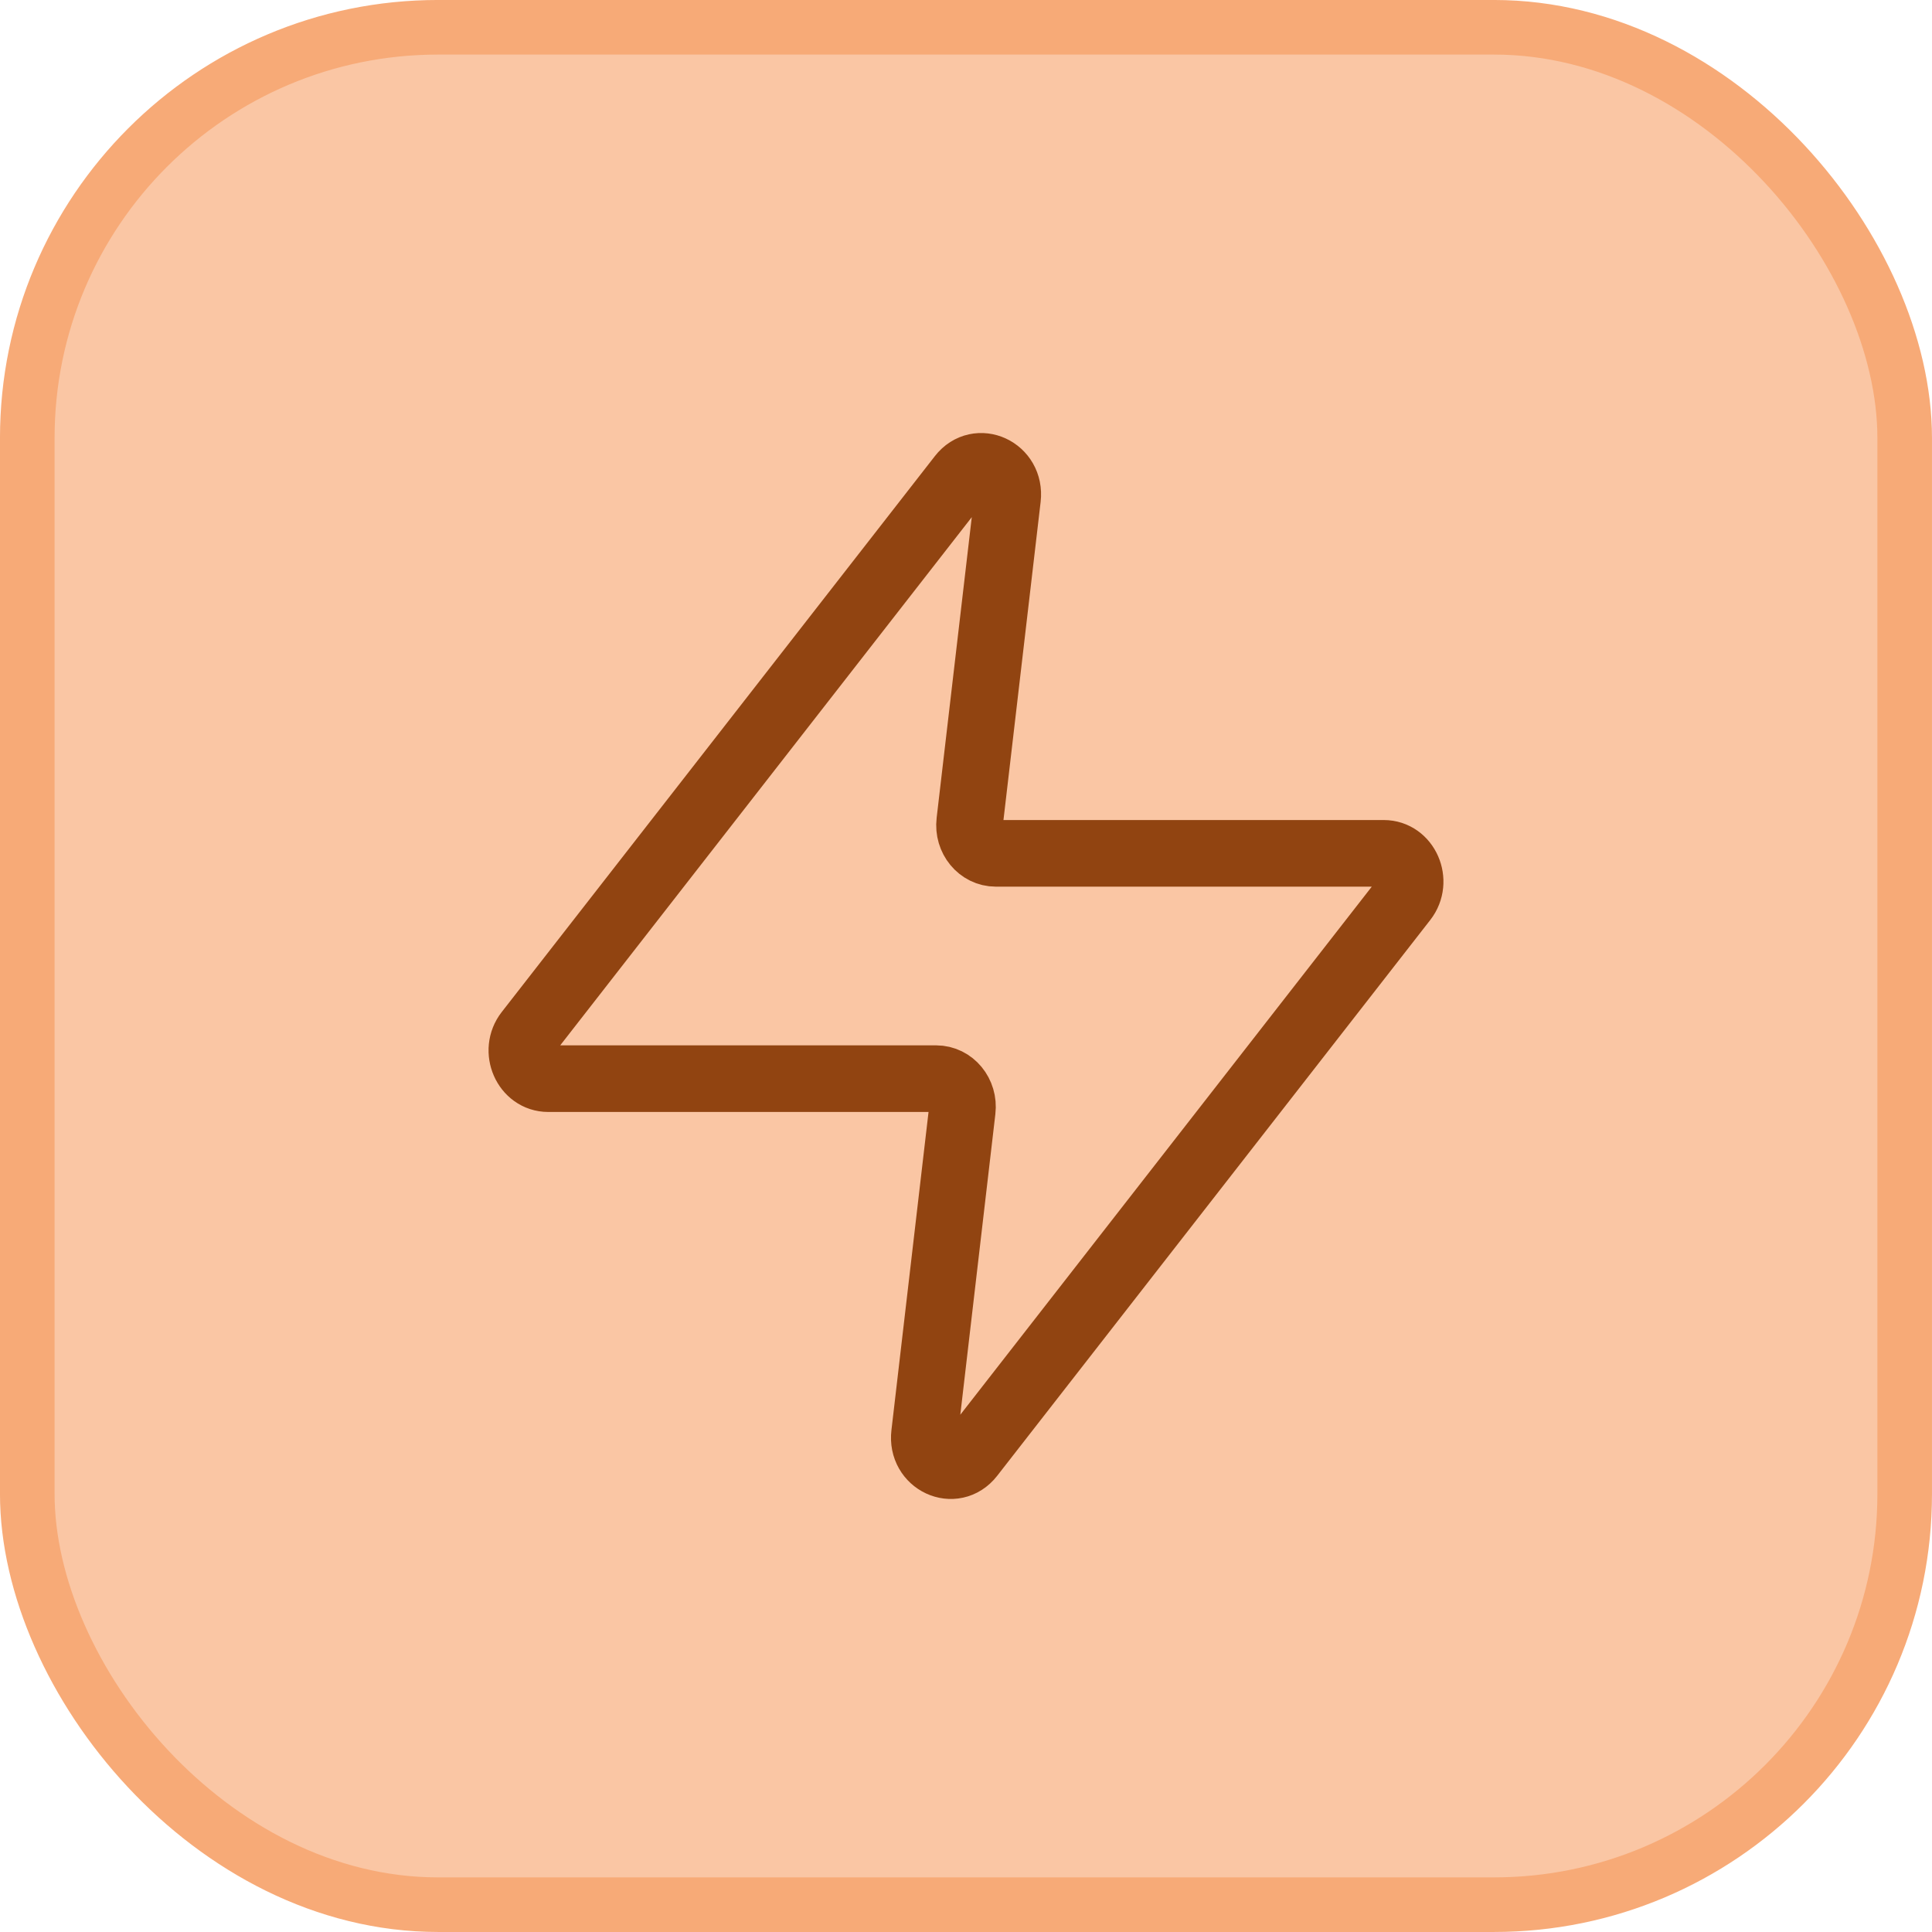
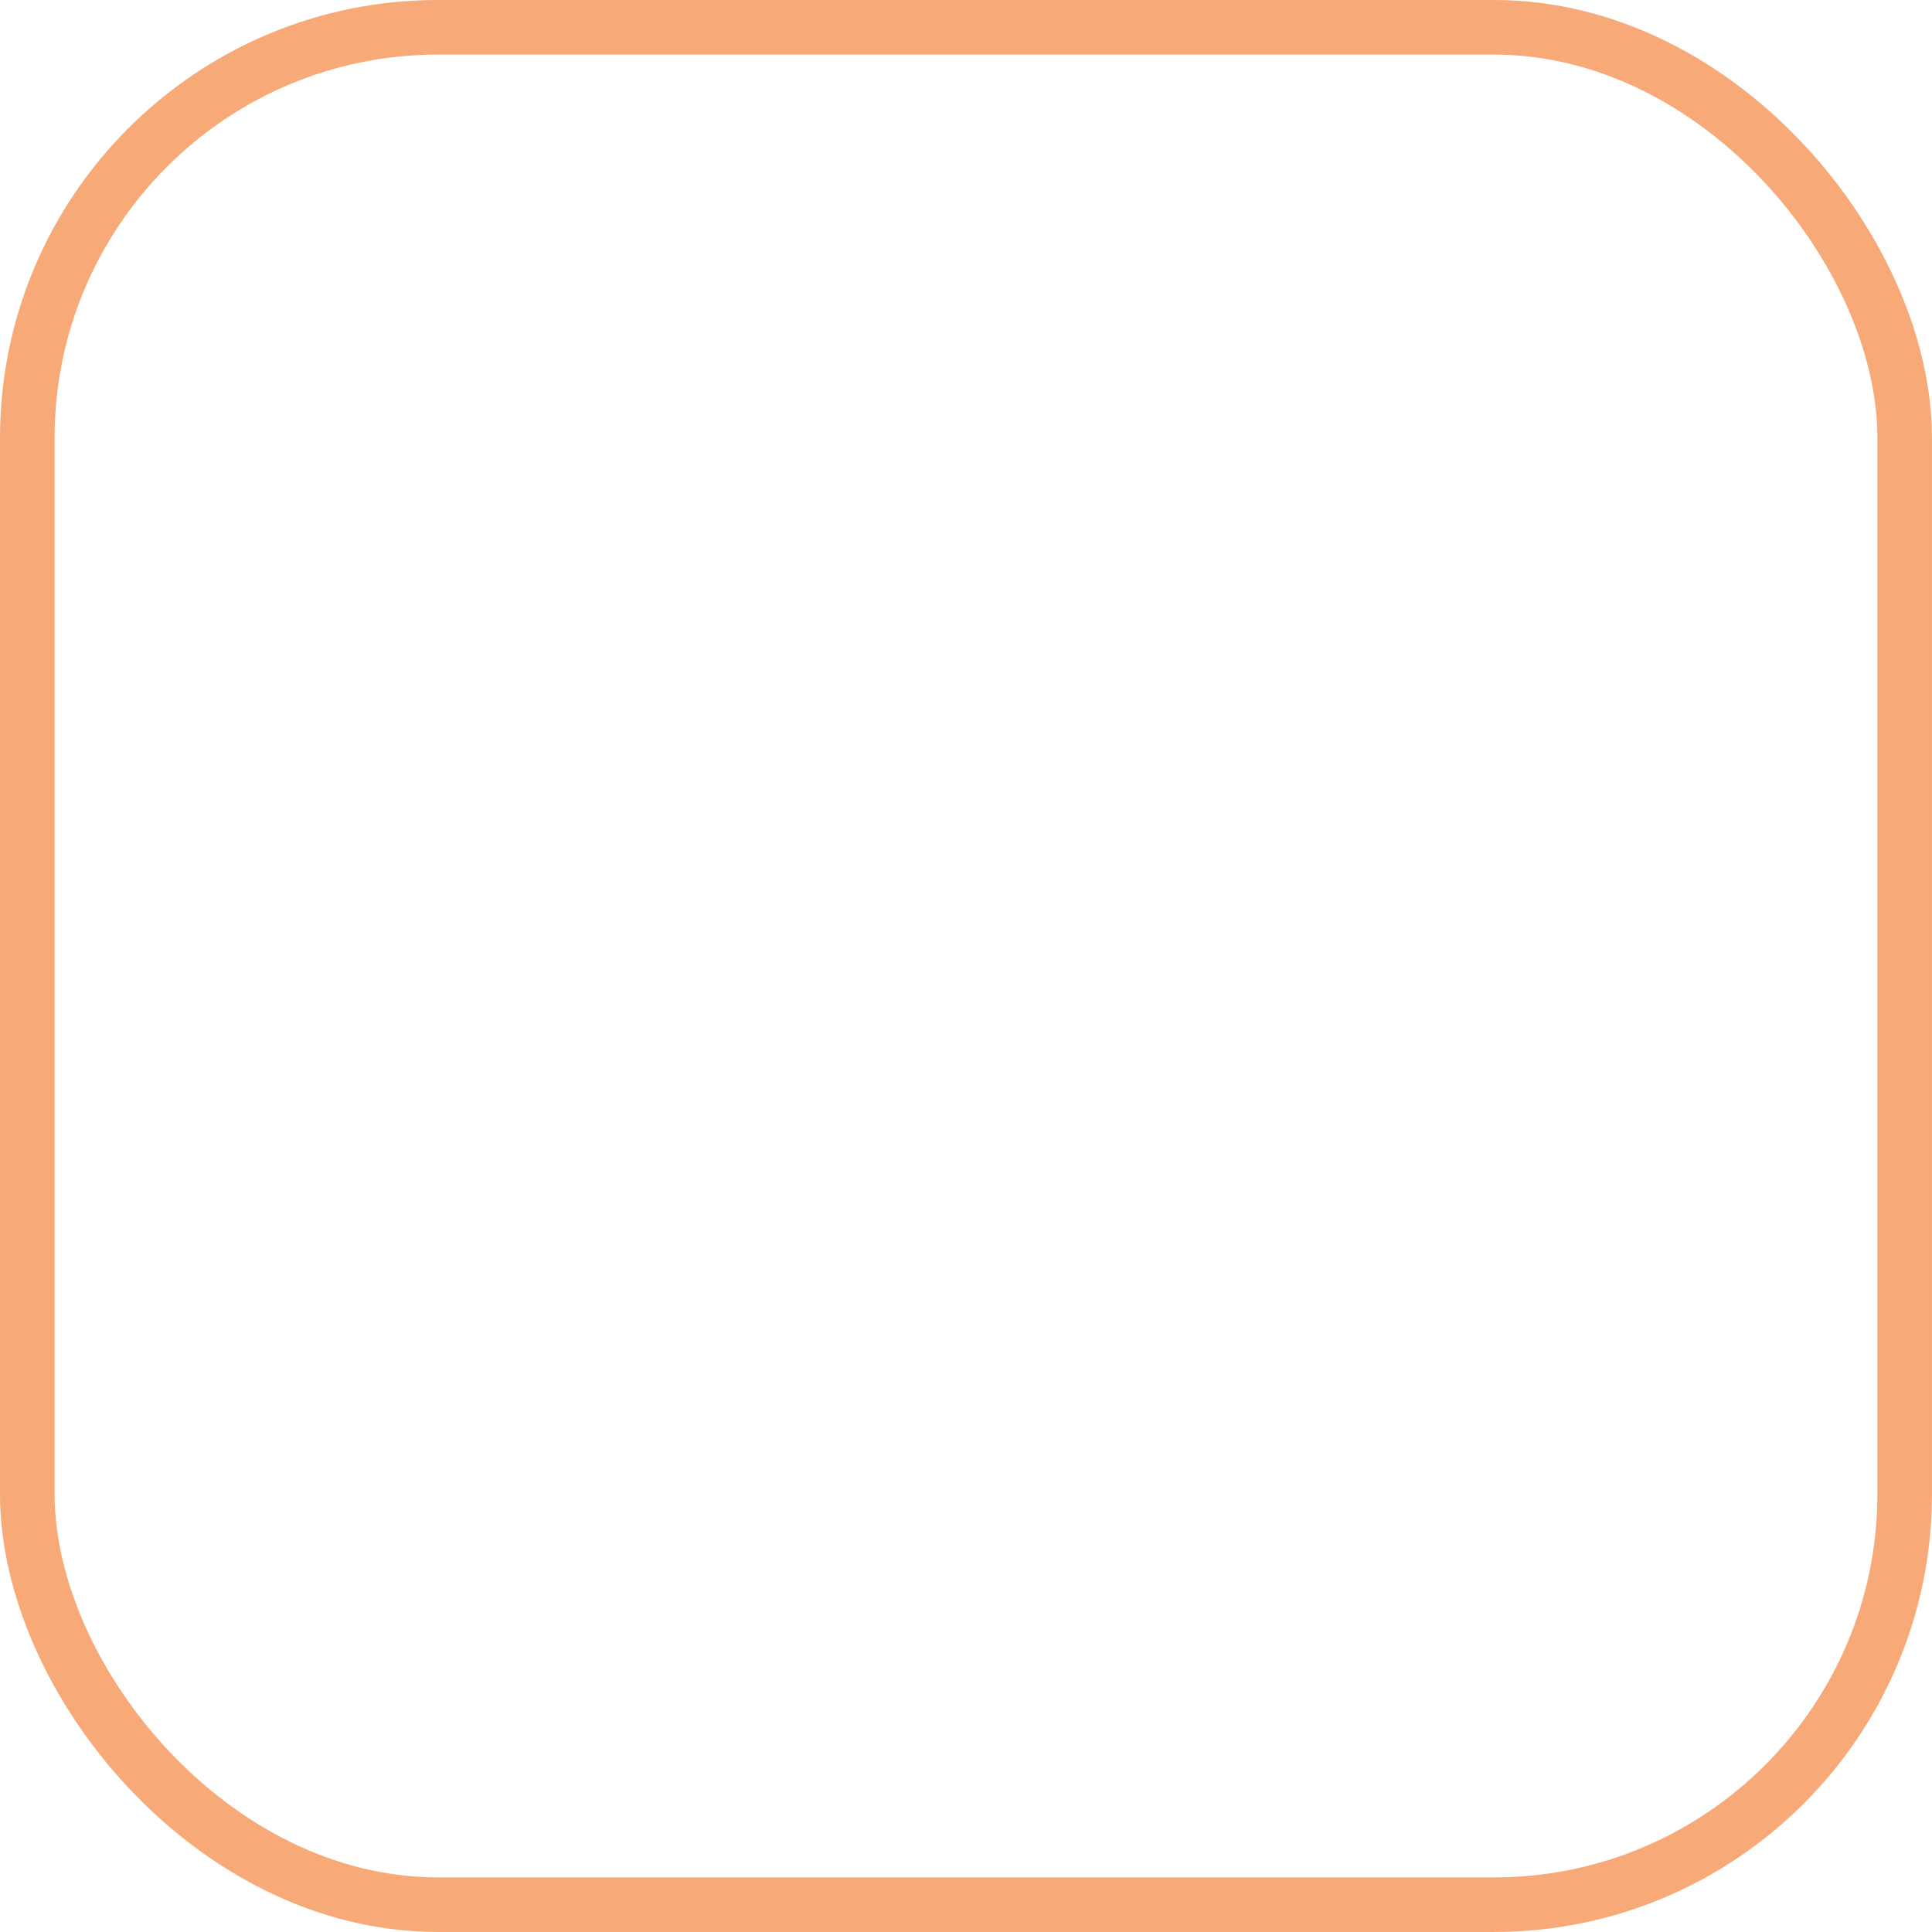
<svg xmlns="http://www.w3.org/2000/svg" width="58" height="58" viewBox="0 0 58 58" fill="none">
-   <rect x="0.819" y="0.819" width="56.361" height="56.361" rx="12.331" fill="#FAC6A4" />
  <rect x="0.819" y="0.819" width="56.361" height="56.361" rx="12.331" stroke="#F7AA77" stroke-width="1.639" />
-   <path d="M30.247 14.953C30.345 14.115 29.36 13.658 28.855 14.307L15.852 30.995C15.422 31.545 15.788 32.382 16.458 32.382H28.105C28.58 32.382 28.948 32.827 28.888 33.332L27.755 43.048C27.655 43.885 28.638 44.342 29.145 43.693L42.148 27.005C42.578 26.455 42.212 25.618 41.542 25.618H29.895C29.42 25.618 29.052 25.173 29.112 24.668L30.247 14.953Z" stroke="#914411" stroke-width="2" stroke-linecap="round" stroke-linejoin="round" />
</svg>